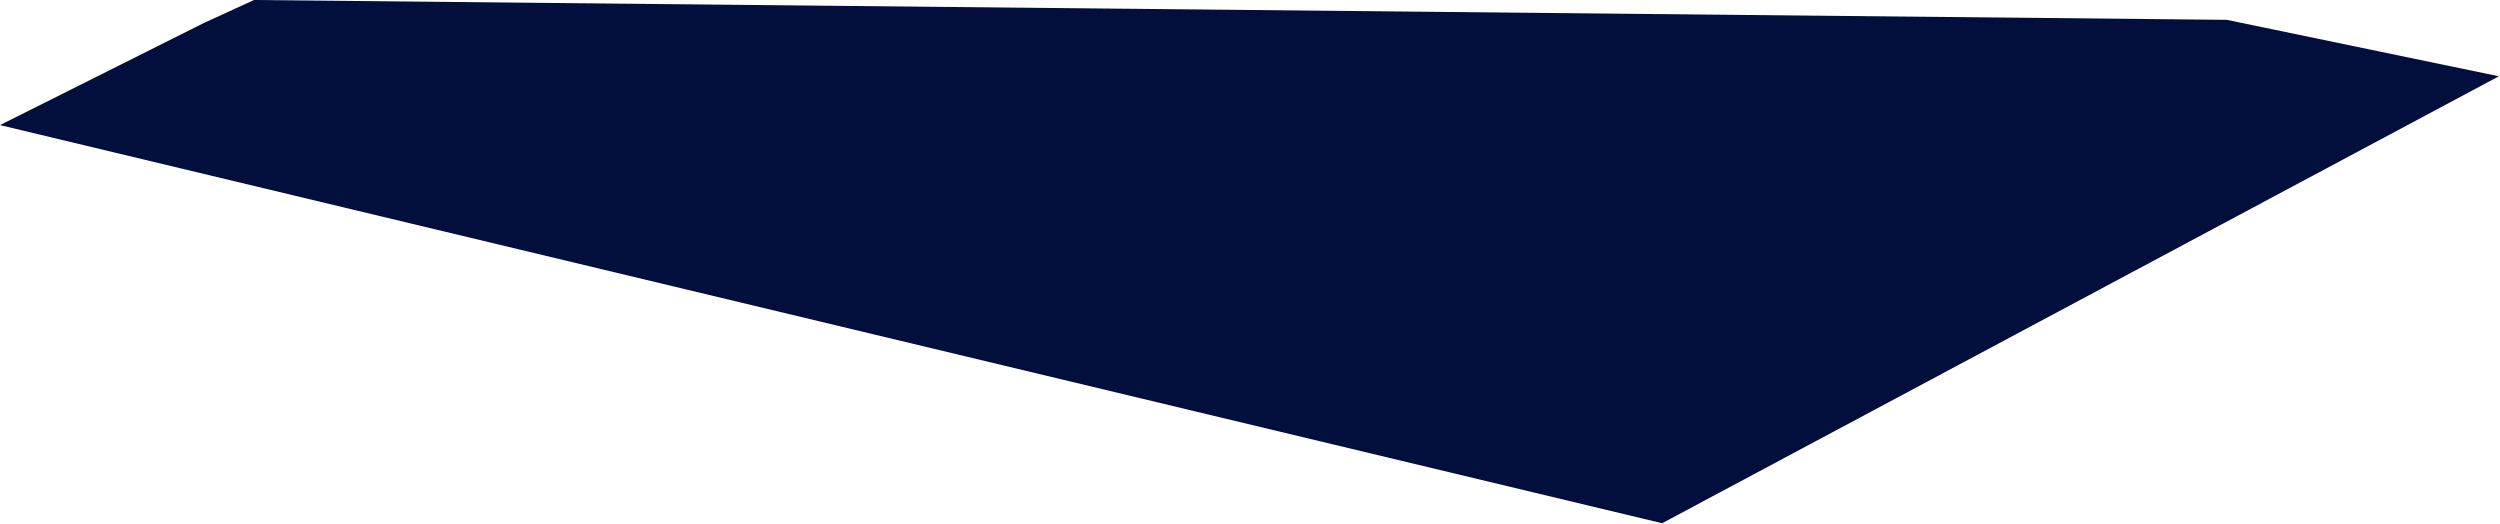
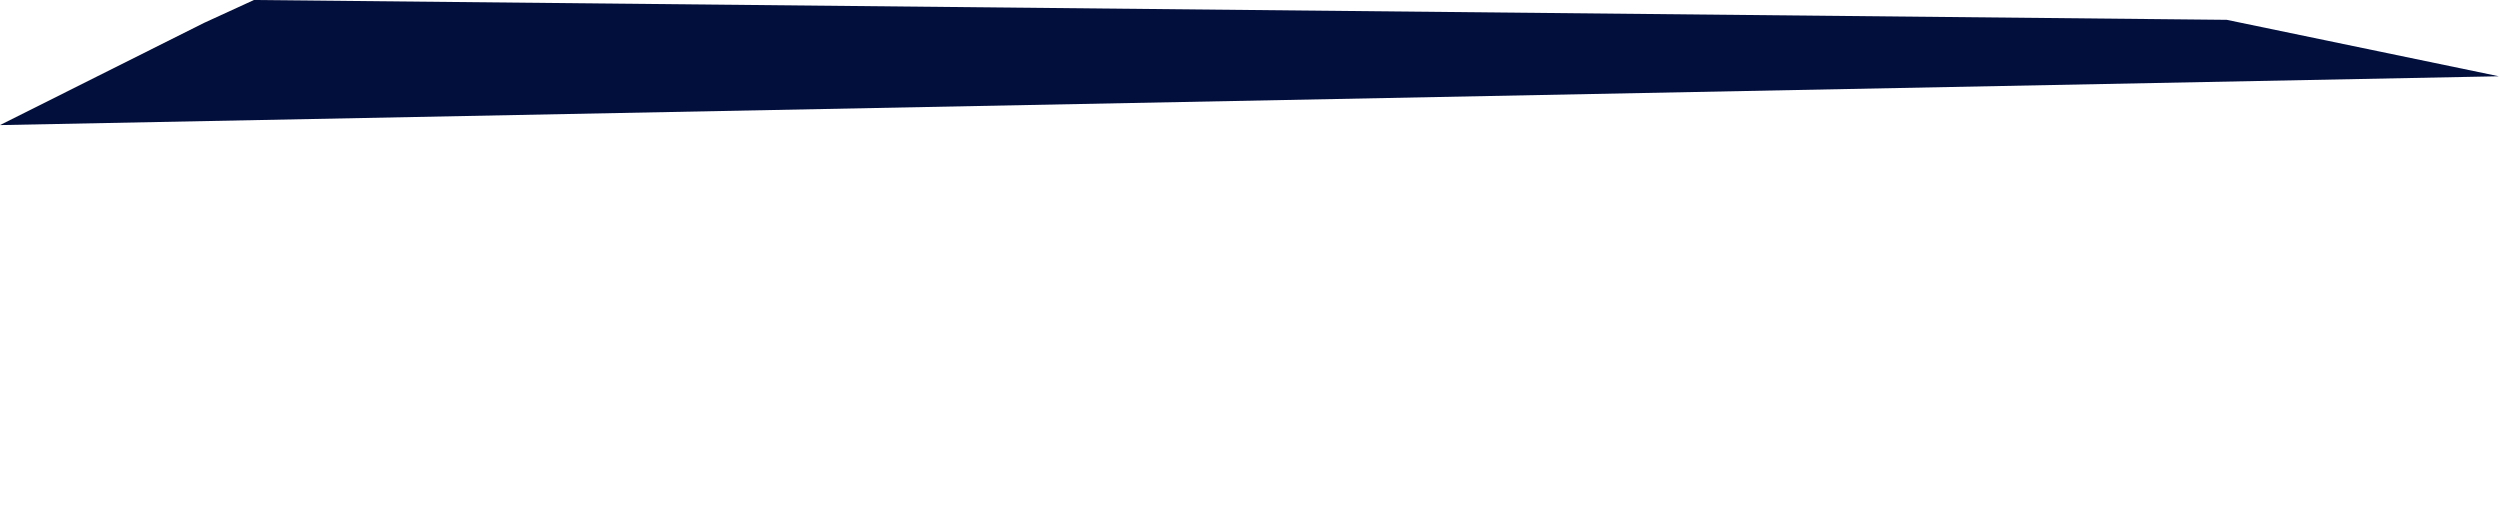
<svg xmlns="http://www.w3.org/2000/svg" version="1.1" width="882px" height="185px">
  <g transform="matrix(1 0 0 1 -544 -561 )">
-     <path d="M 89.6 0  L 72 8.073  L 0 44.131  L 586.4 184.596  L 881.6 26.909  L 785.6 6.996  L 89.6 0  Z " fill-rule="nonzero" fill="#020e3b" stroke="none" transform="matrix(1 0 0 1 544 561 )" />
+     <path d="M 89.6 0  L 72 8.073  L 0 44.131  L 881.6 26.909  L 785.6 6.996  L 89.6 0  Z " fill-rule="nonzero" fill="#020e3b" stroke="none" transform="matrix(1 0 0 1 544 561 )" />
  </g>
</svg>